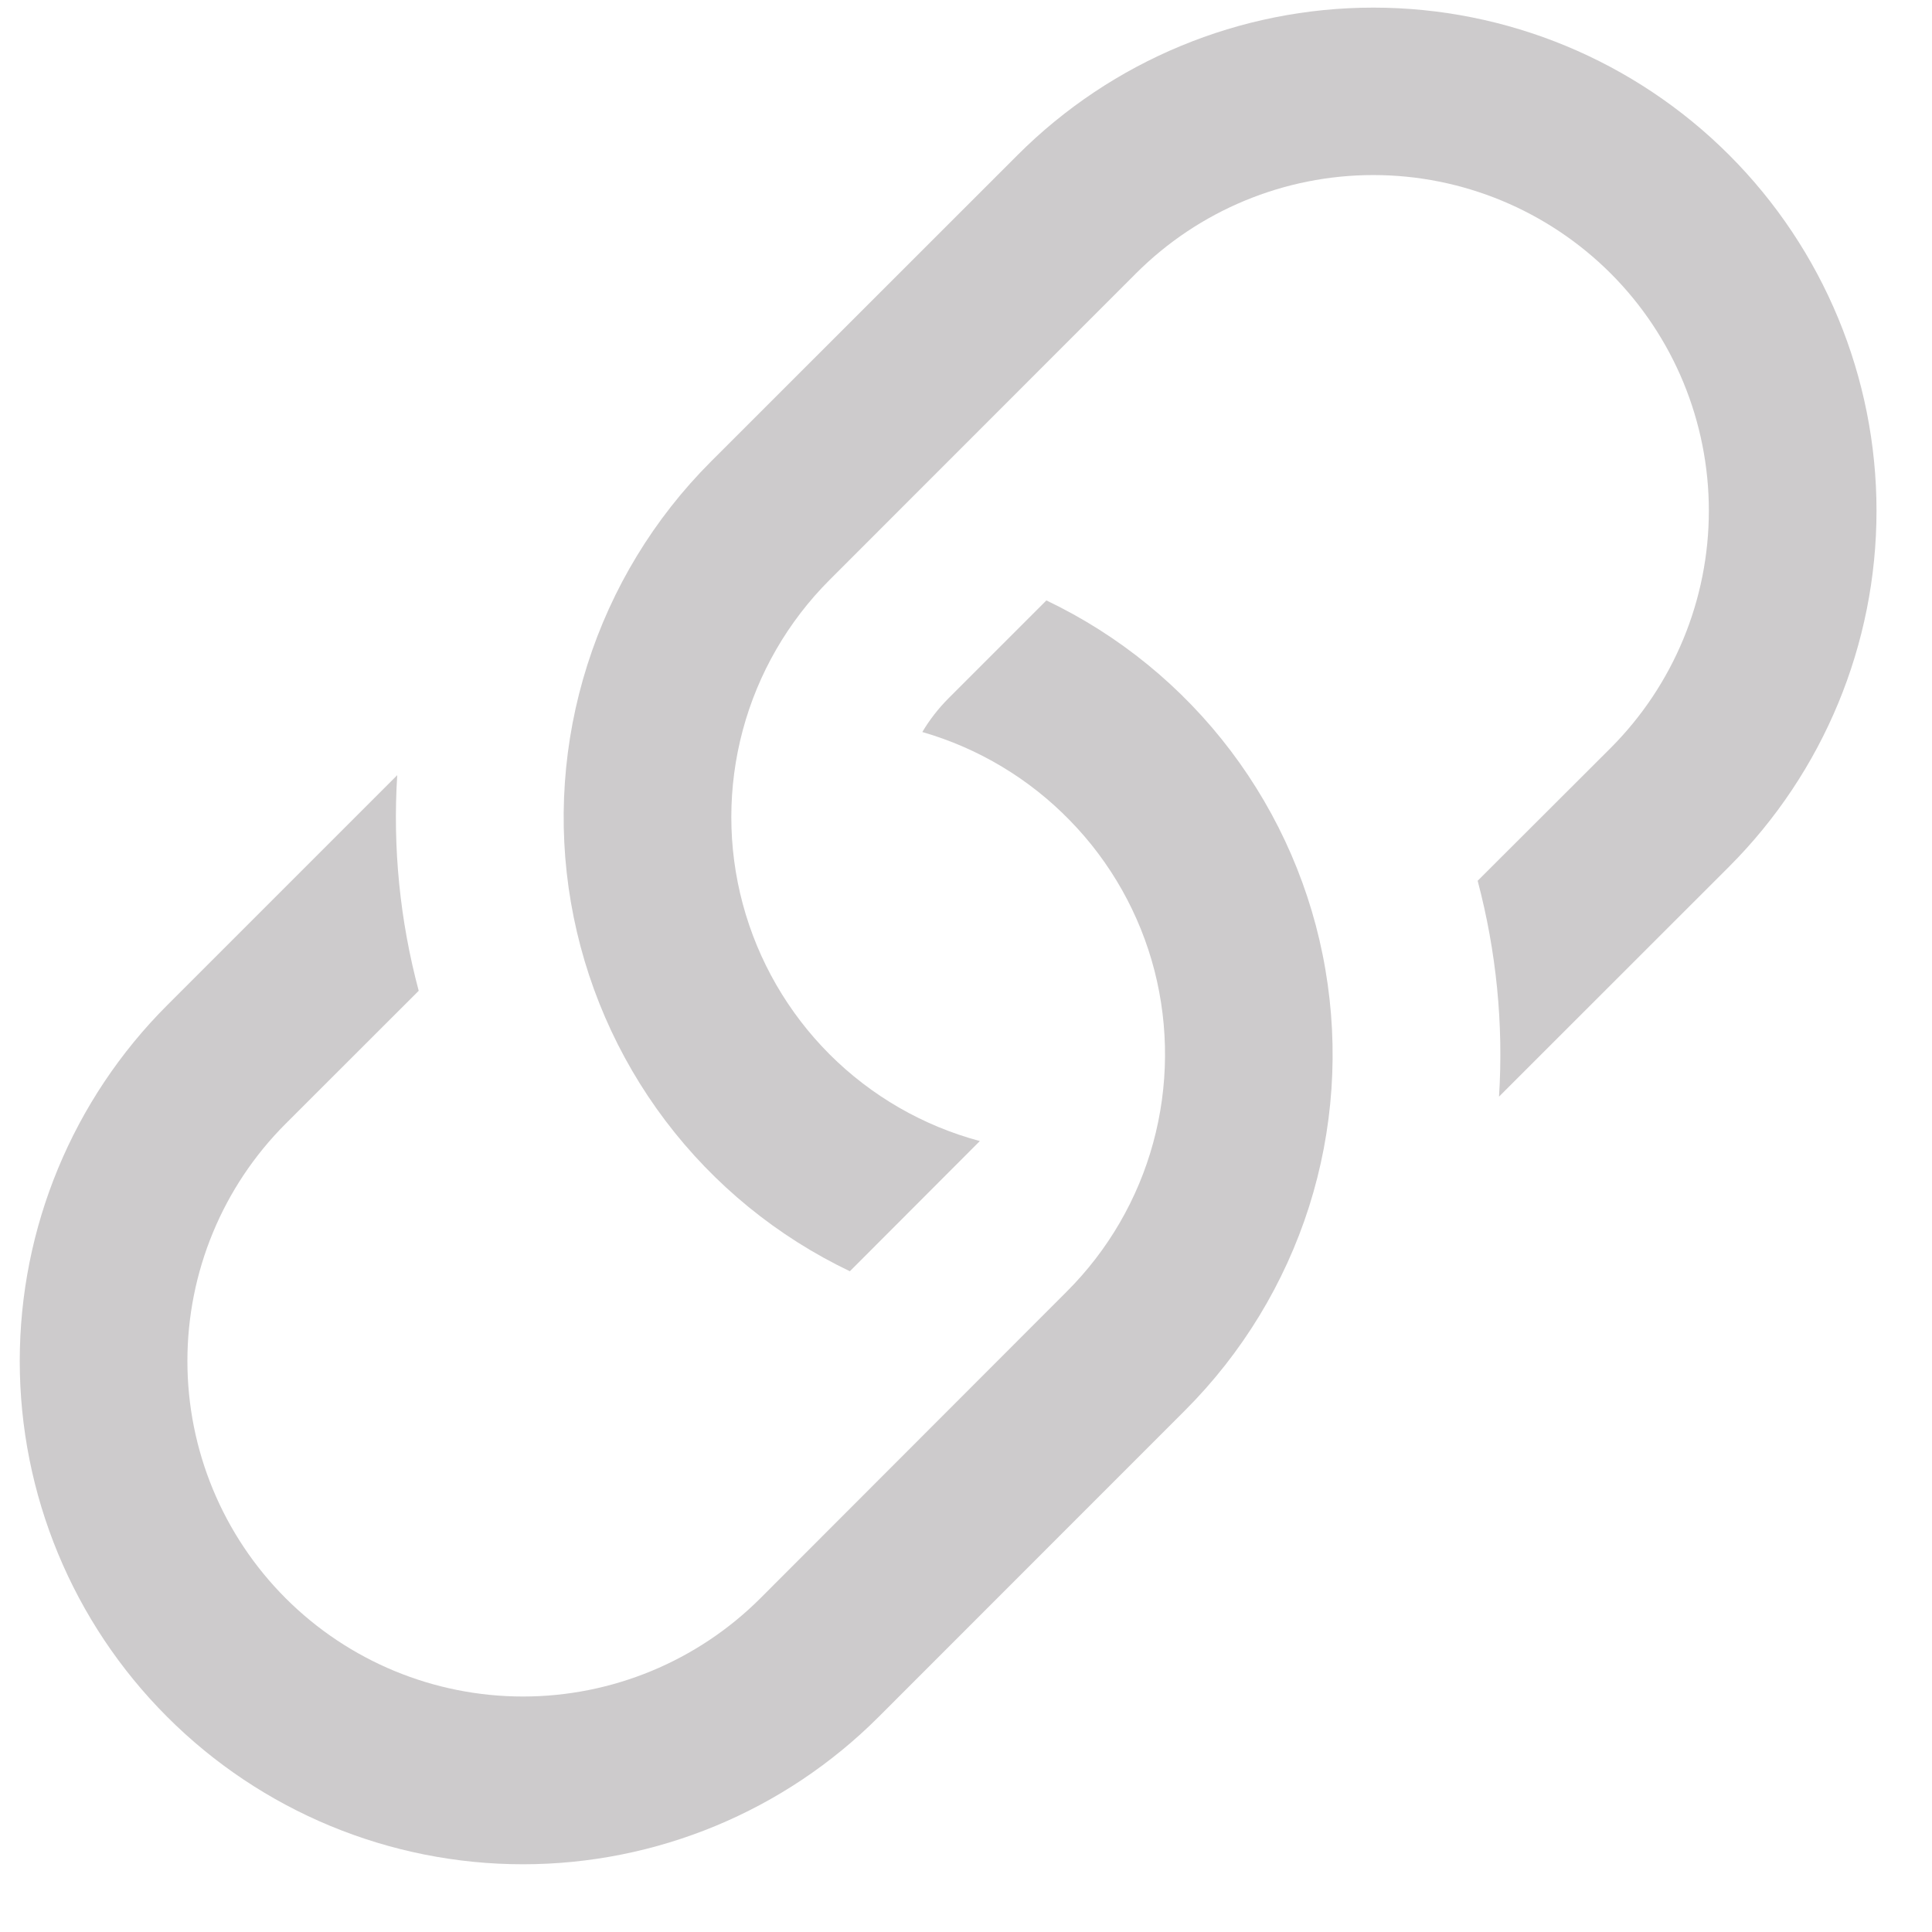
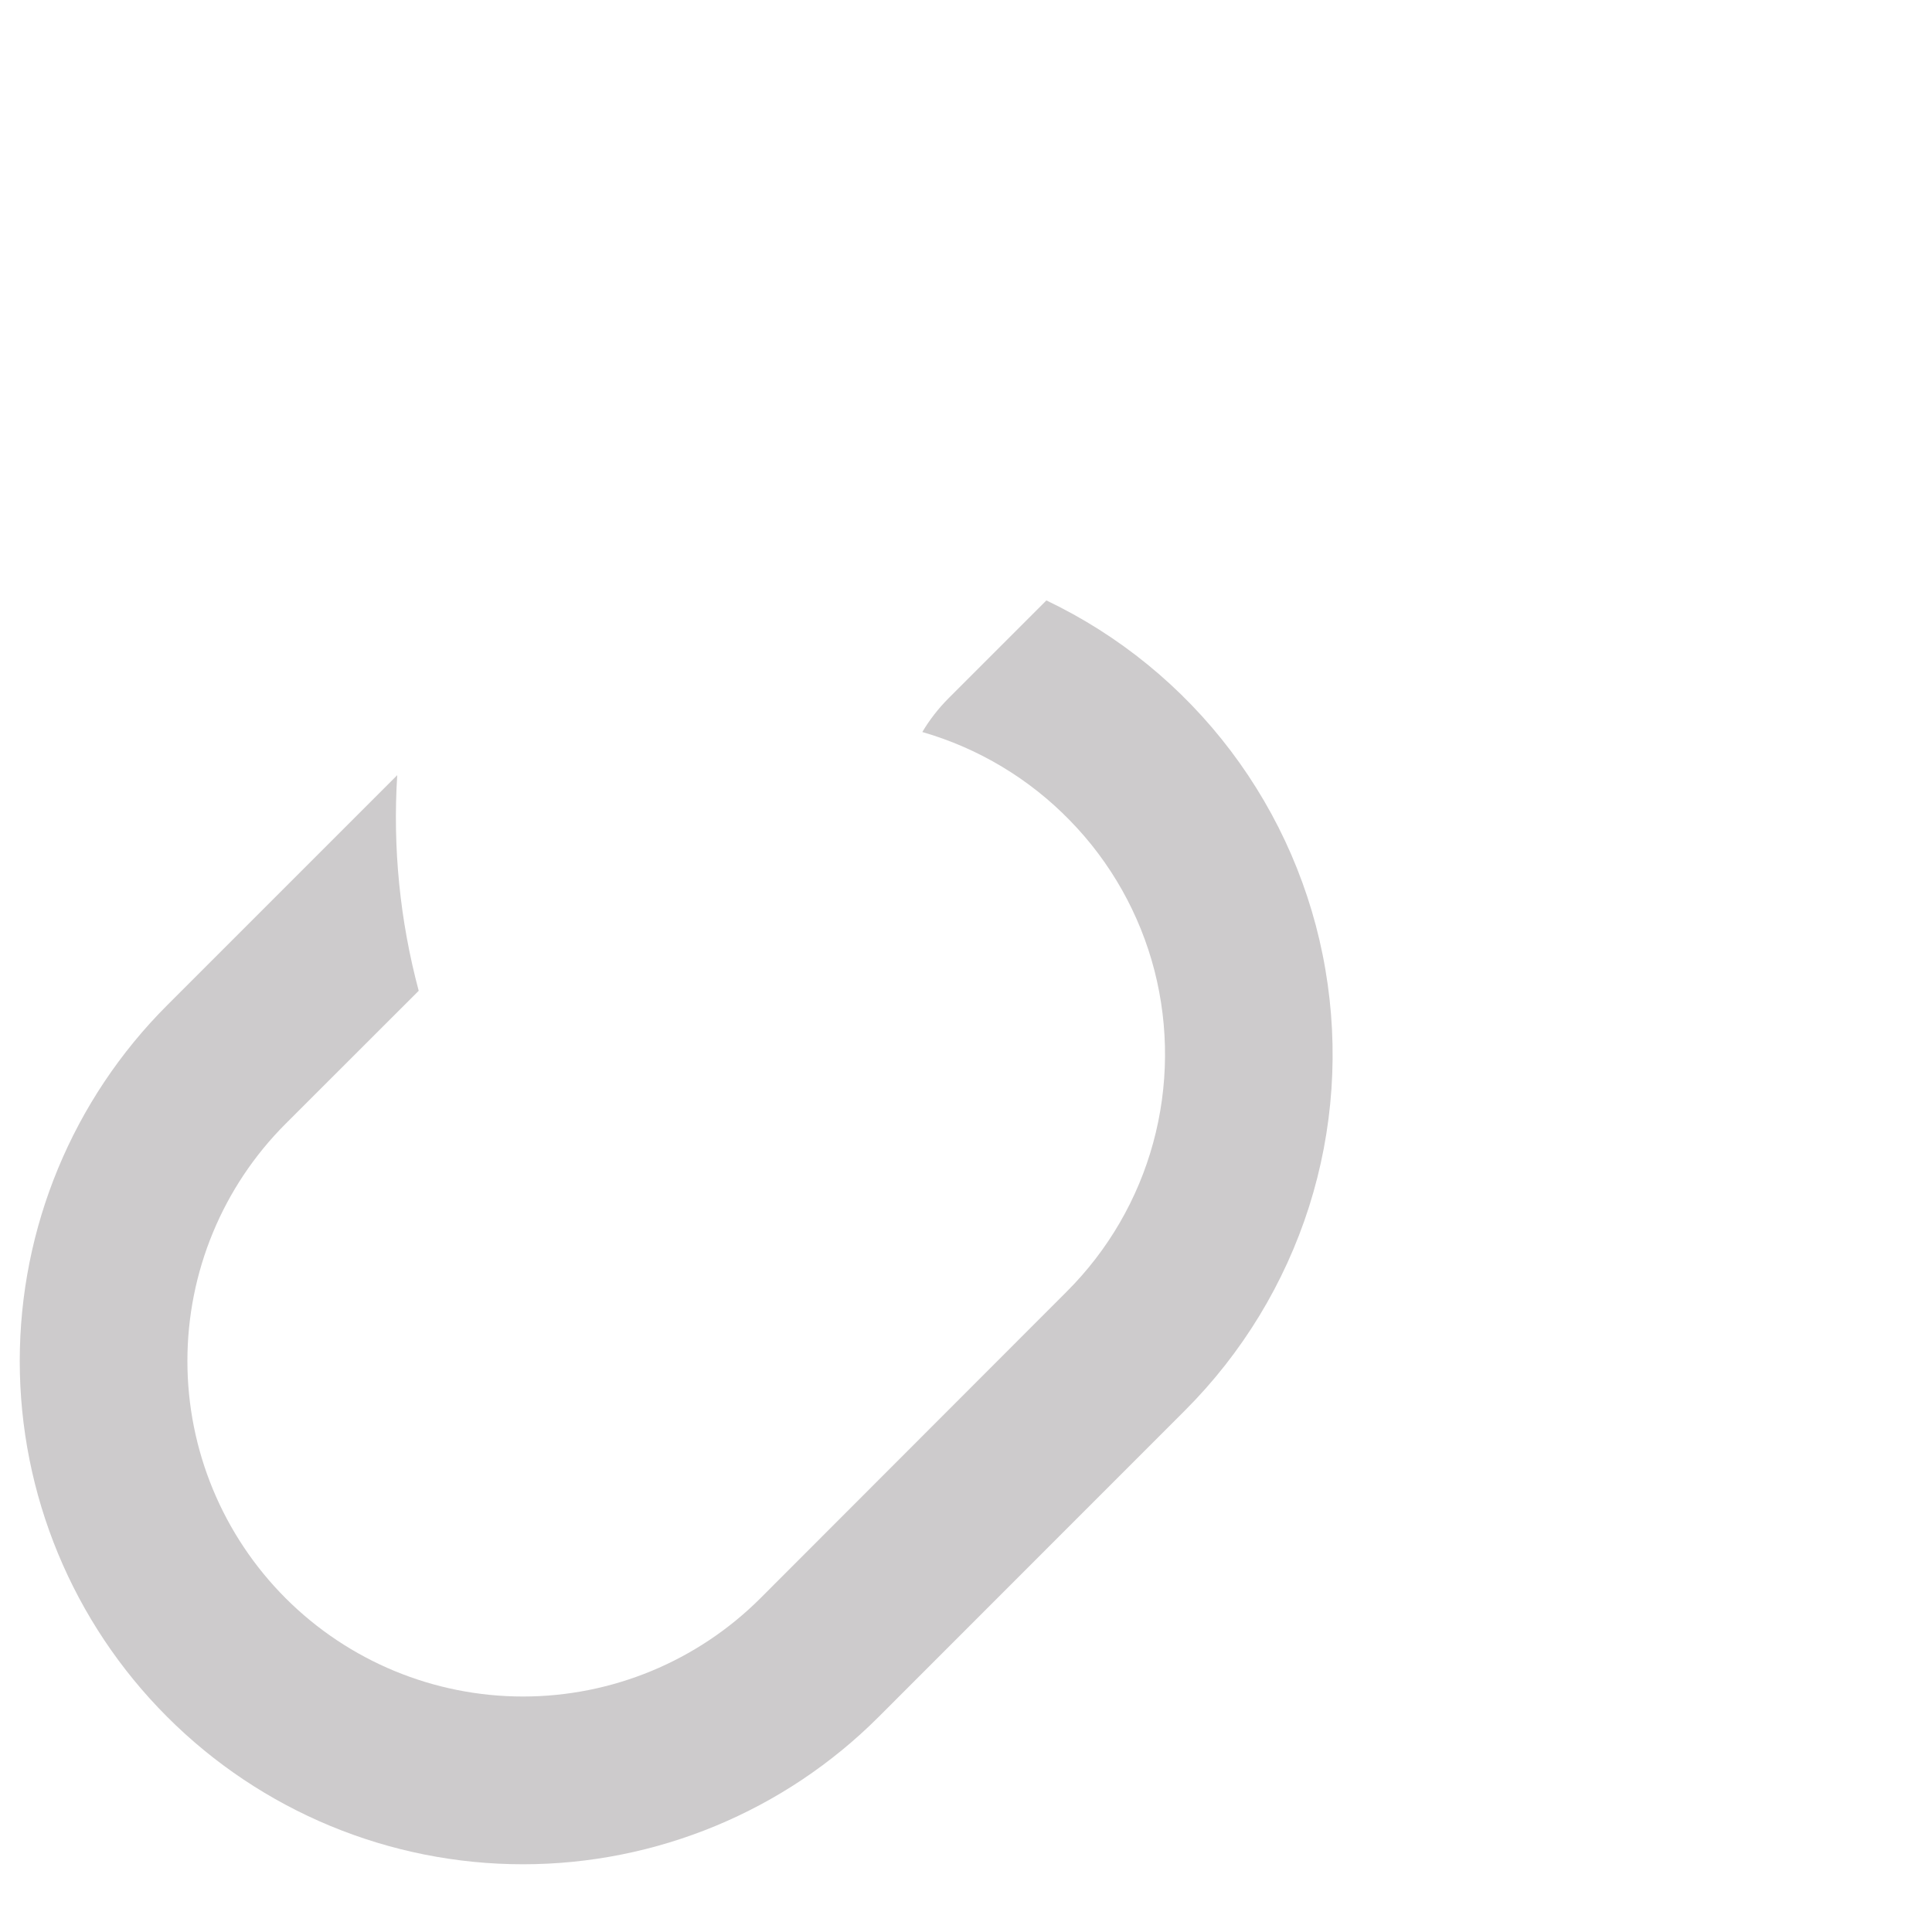
<svg xmlns="http://www.w3.org/2000/svg" width="18" height="18" viewBox="0 0 18 18" fill="none">
  <path d="M3.701 7.222L1.557 9.366C0.678 10.245 0.184 11.437 0.184 12.681C0.184 13.924 0.678 15.116 1.557 15.995C2.436 16.875 3.629 17.369 4.872 17.369C6.115 17.369 7.308 16.875 8.187 15.995L11.043 13.138C11.573 12.607 11.968 11.958 12.196 11.243C12.423 10.529 12.475 9.77 12.348 9.031C12.222 8.292 11.919 7.594 11.467 6.996C11.015 6.398 10.426 5.917 9.749 5.594L8.834 6.509C8.741 6.603 8.66 6.707 8.593 6.82C9.116 6.971 9.59 7.255 9.969 7.645C10.349 8.034 10.62 8.516 10.756 9.043C10.891 9.57 10.887 10.123 10.744 10.647C10.601 11.172 10.323 11.65 9.938 12.034L7.084 14.891C6.497 15.477 5.702 15.806 4.873 15.806C4.043 15.806 3.248 15.477 2.662 14.891C2.075 14.304 1.746 13.509 1.746 12.68C1.746 11.851 2.075 11.055 2.662 10.469L3.901 9.231C3.726 8.576 3.658 7.899 3.701 7.222Z" fill="#CDCBCC" />
-   <path d="M6.624 4.3C6.094 4.83 5.699 5.48 5.472 6.195C5.245 6.909 5.192 7.668 5.319 8.407C5.446 9.146 5.748 9.844 6.2 10.442C6.652 11.04 7.242 11.521 7.918 11.844L9.129 10.631C8.599 10.489 8.116 10.21 7.728 9.822C7.341 9.434 7.062 8.951 6.92 8.421C6.778 7.892 6.778 7.334 6.92 6.804C7.062 6.274 7.341 5.791 7.729 5.403L10.584 2.547C11.17 1.961 11.965 1.631 12.795 1.631C13.624 1.631 14.419 1.961 15.006 2.547C15.592 3.133 15.921 3.929 15.921 4.758C15.921 5.587 15.592 6.382 15.006 6.969L13.767 8.206C13.941 8.863 14.009 9.542 13.966 10.217L16.11 8.074C16.989 7.194 17.483 6.002 17.483 4.759C17.483 3.515 16.989 2.323 16.11 1.444C15.231 0.565 14.039 0.071 12.795 0.071C11.552 0.071 10.36 0.565 9.481 1.444L6.624 4.3Z" fill="#CDCBCC" />
</svg>